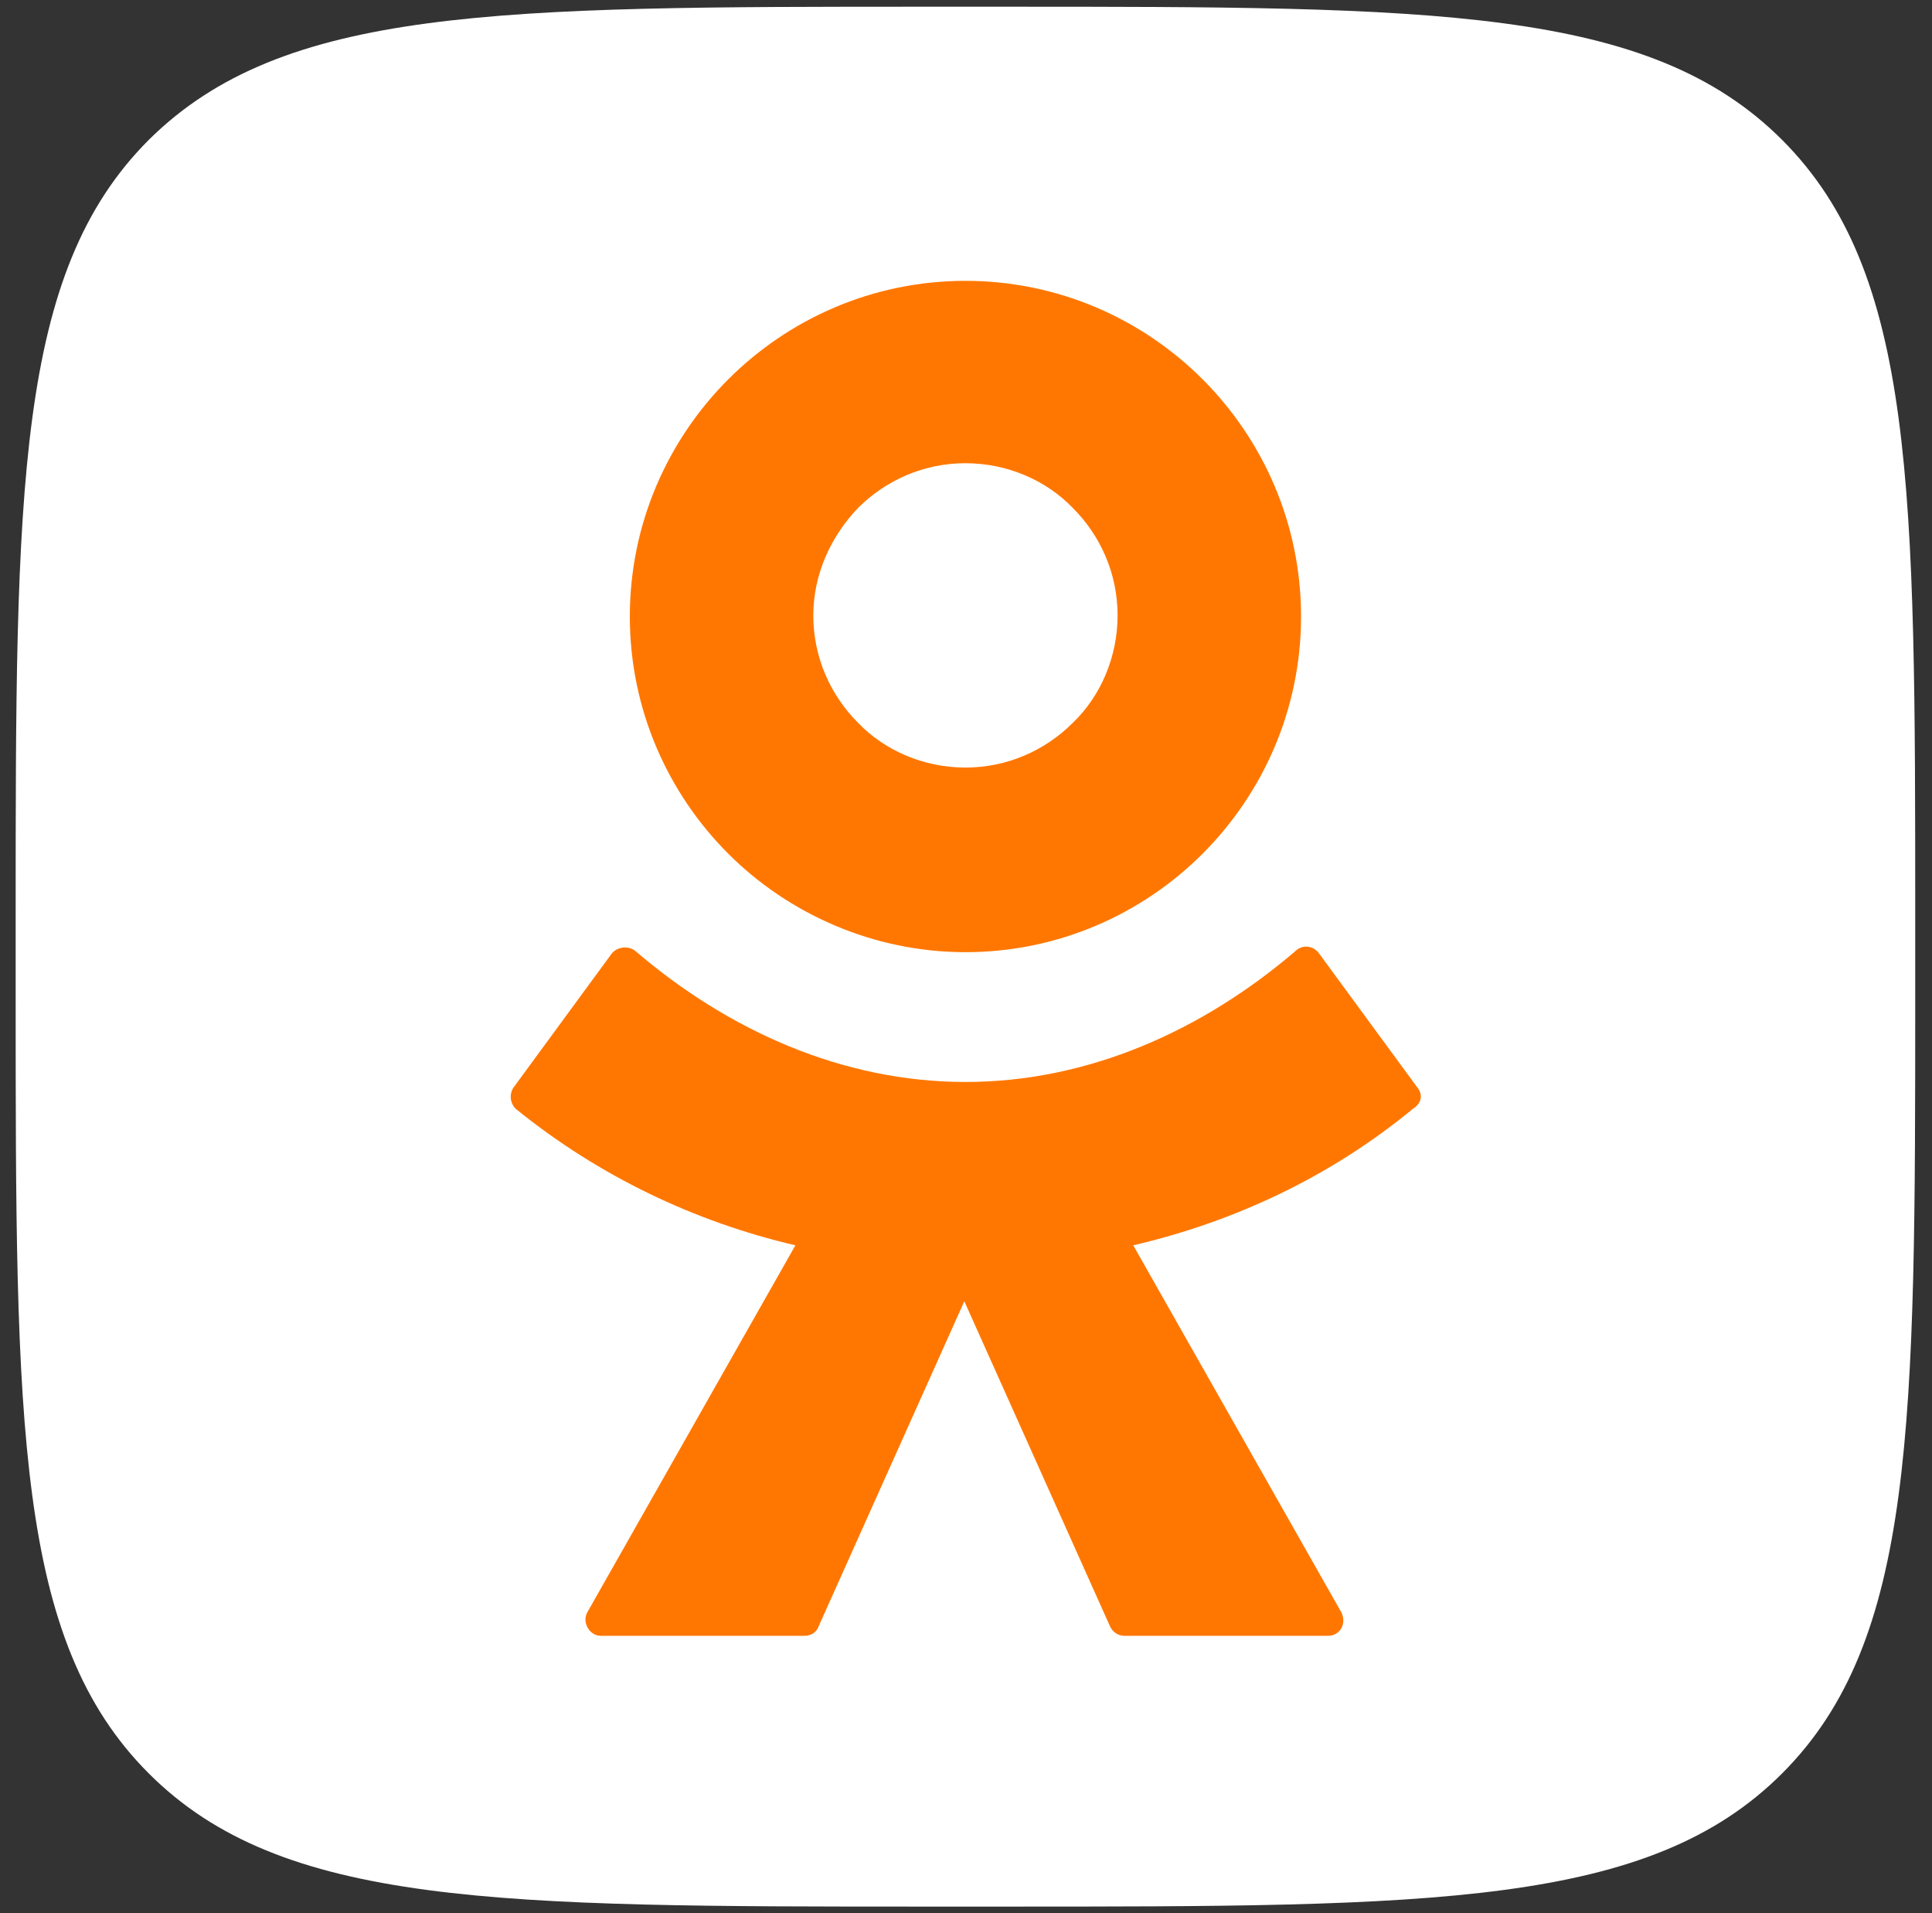
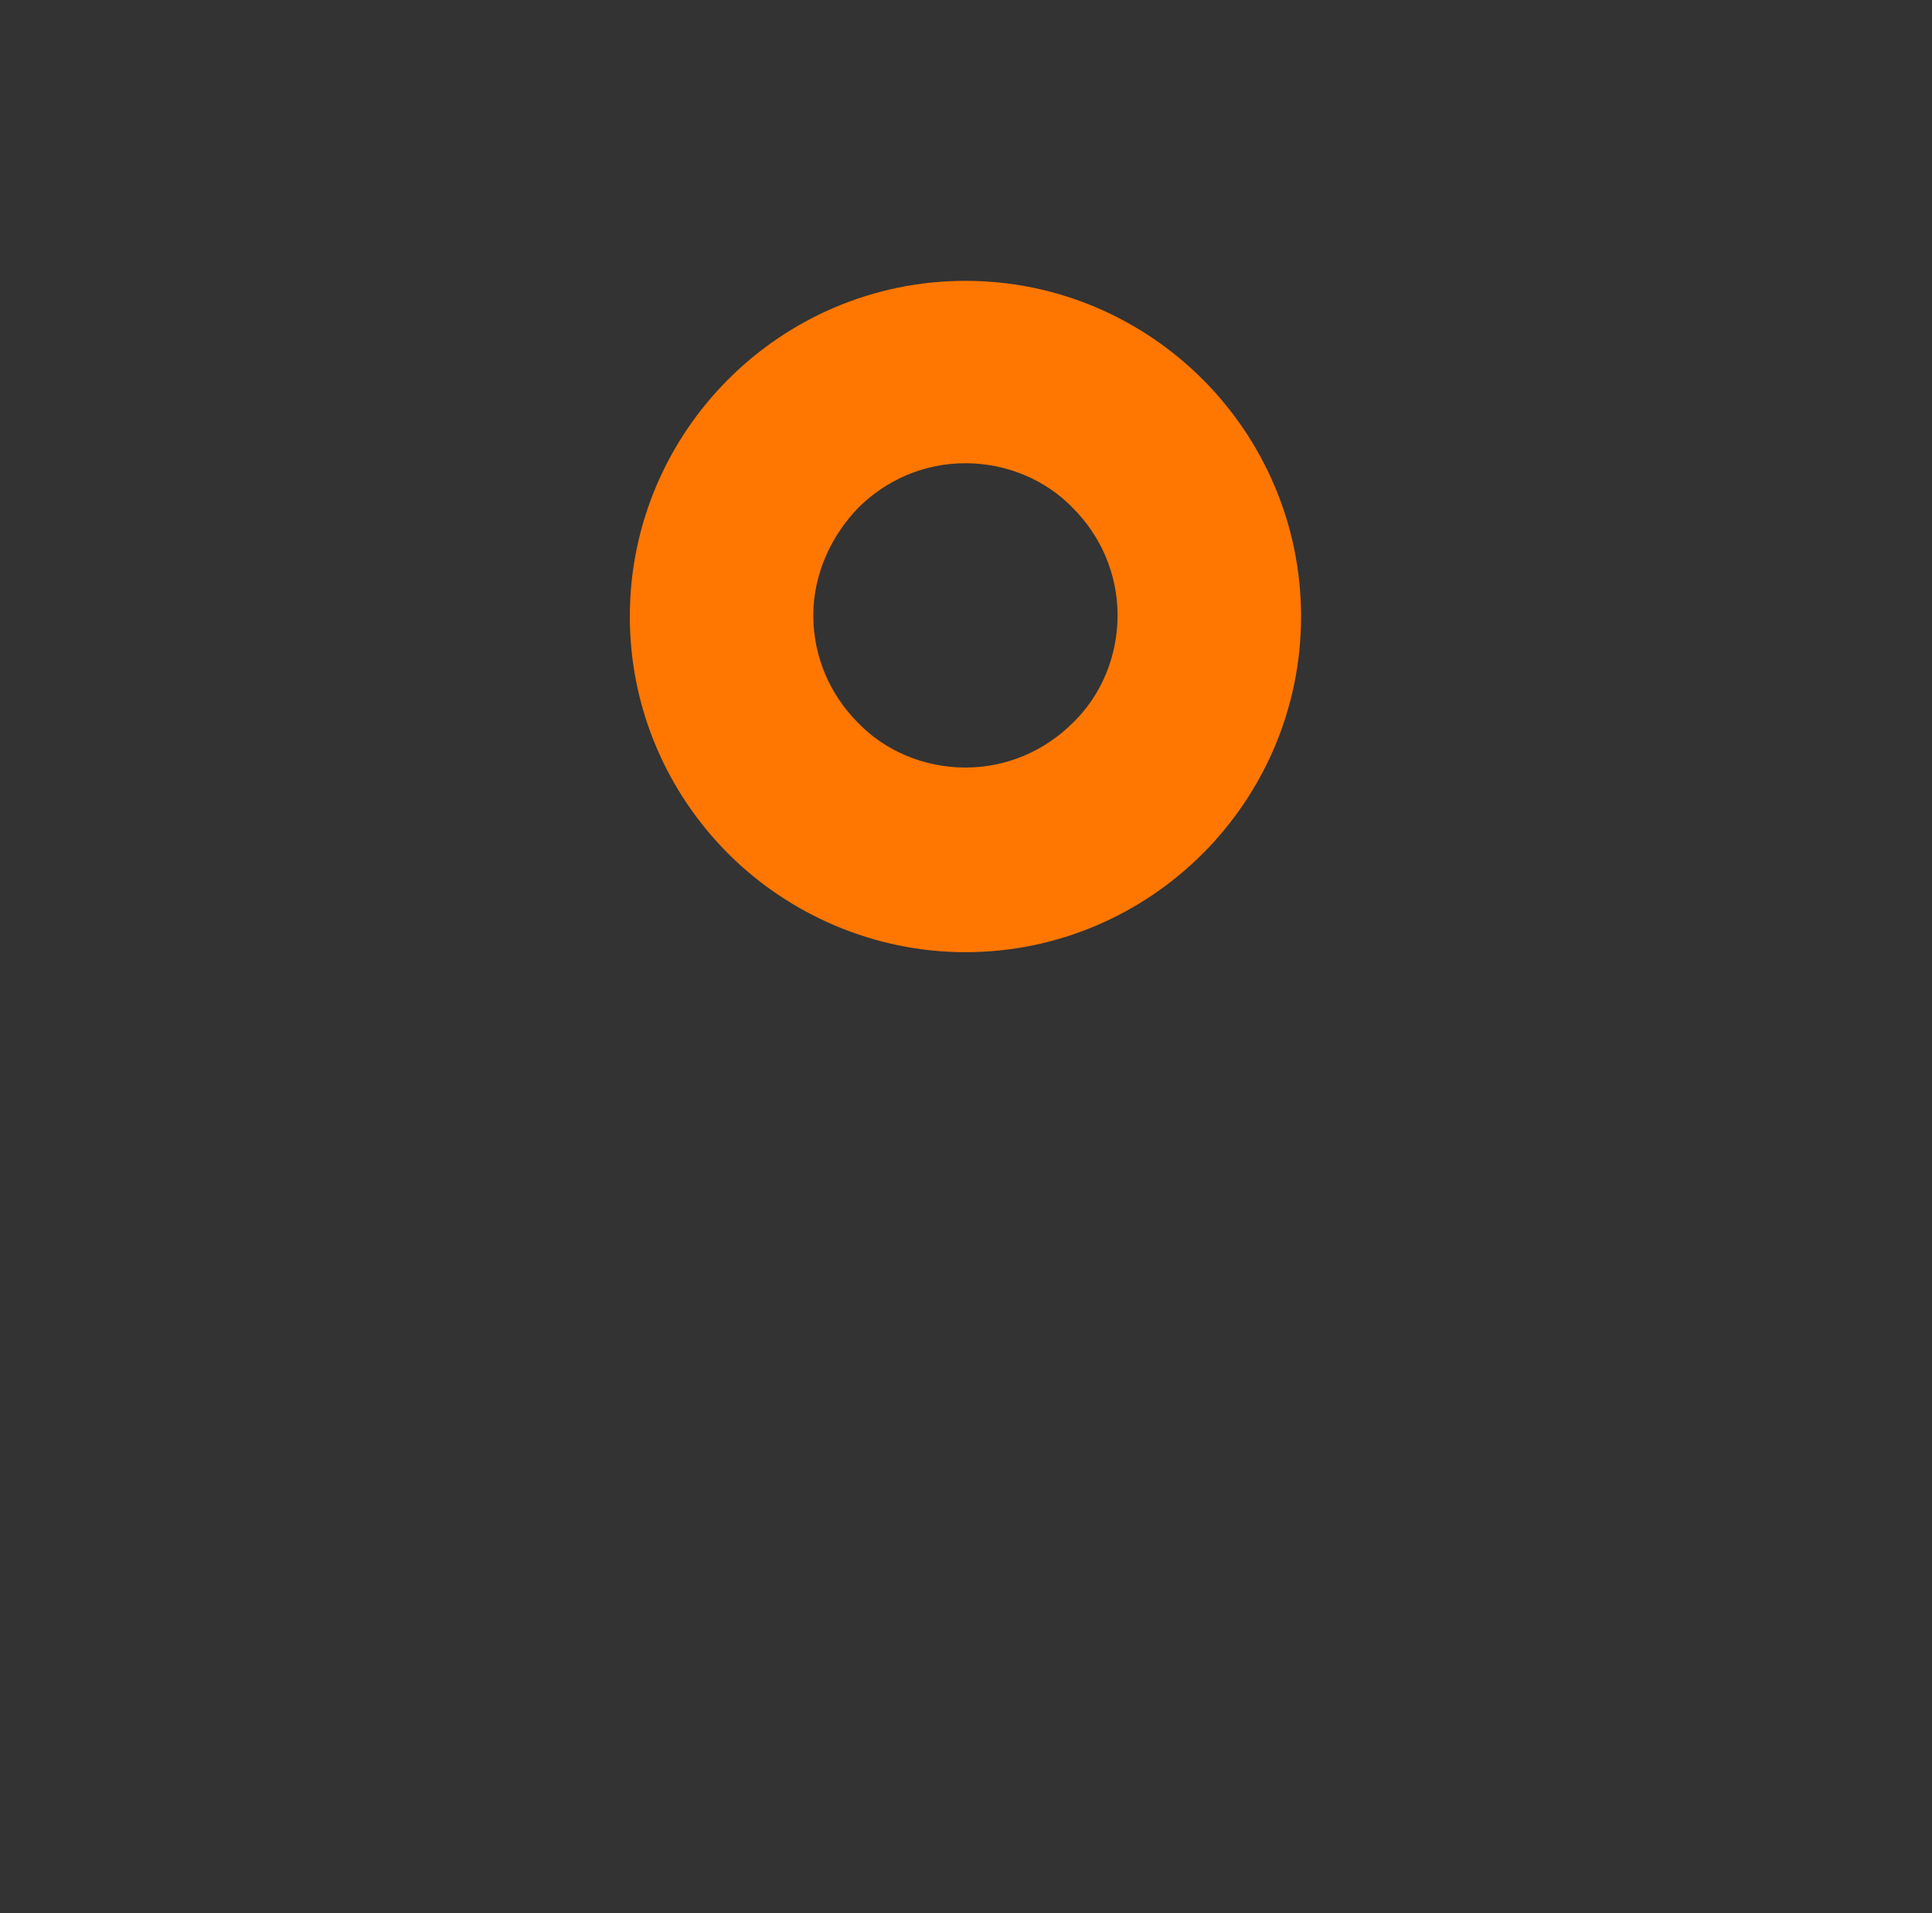
<svg xmlns="http://www.w3.org/2000/svg" version="1.1" viewBox="0 0 172.7 171">
  <rect x="0" y="0" width="172.7" height="171" fill="#333333" stroke="none" />
  <defs>
    <style> .cls-1 { fill: #fff; } .cls-2 { fill: none; } .cls-3 { fill: #f70; } </style>
  </defs>
  <g>
    <g id="_Слой_1" data-name="Слой_1">
      <polyline class="cls-2" points="203 184.6 380.5 184.6 380.5 355.6 13.8 355.6 13.8 184.6 203 184.6" />
      <g>
-         <path class="cls-1" d="M1.4,82.1C1.4,43.7,1.4,24.4,13.3,12.5,25.3.6,44.5.6,82.9.6h6.8c38.4,0,57.7,0,69.6,11.9,11.9,11.9,11.9,31.2,11.9,69.6v6.8c0,38.4,0,57.7-11.9,69.6-11.9,11.9-31.2,11.9-69.6,11.9h-6.8c-38.4,0-57.7,0-69.6-11.9C1.4,146.6,1.4,127.4,1.4,88.9v-6.8Z" />
        <path class="cls-3" d="M86.3,85.1c8.3,0,15.8-3.4,21.2-8.8s8.8-12.9,8.8-21.2-3.4-15.8-8.8-21.2c-5.4-5.4-12.9-8.8-21.2-8.8s-15.8,3.4-21.2,8.8c-5.4,5.4-8.8,12.9-8.8,21.2s3.4,15.8,8.8,21.2,13,8.8,21.2,8.8ZM76.7,45.4c2.5-2.5,5.9-4,9.6-4s7.2,1.5,9.6,4c2.5,2.5,4,5.9,4,9.6s-1.5,7.2-4,9.6c-2.5,2.5-5.9,4-9.6,4s-7.2-1.5-9.6-4c-2.5-2.5-4-5.9-4-9.6s1.6-7.1,4-9.6Z" />
-         <path class="cls-3" d="M126.7,97.2l-8.8-12c-.5-.7-1.5-.8-2.1-.2-8.3,7.1-18.5,11.7-29.5,11.7s-21.2-4.6-29.5-11.7c-.6-.5-1.6-.4-2.1.2l-8.8,12c-.4.6-.3,1.4.2,1.9,7.4,6,16,10.1,25,12.2l-18.6,32.8c-.5.9.2,2.1,1.2,2.1h18.2c.6,0,1.1-.3,1.3-.9l13-29,13,29c.2.5.7.9,1.3.9h18.2c1.1,0,1.7-1.1,1.2-2.1l-18.6-32.8c9-2.1,17.6-6.1,25-12.2.8-.5.9-1.3.4-1.9Z" />
      </g>
    </g>
  </g>
</svg>